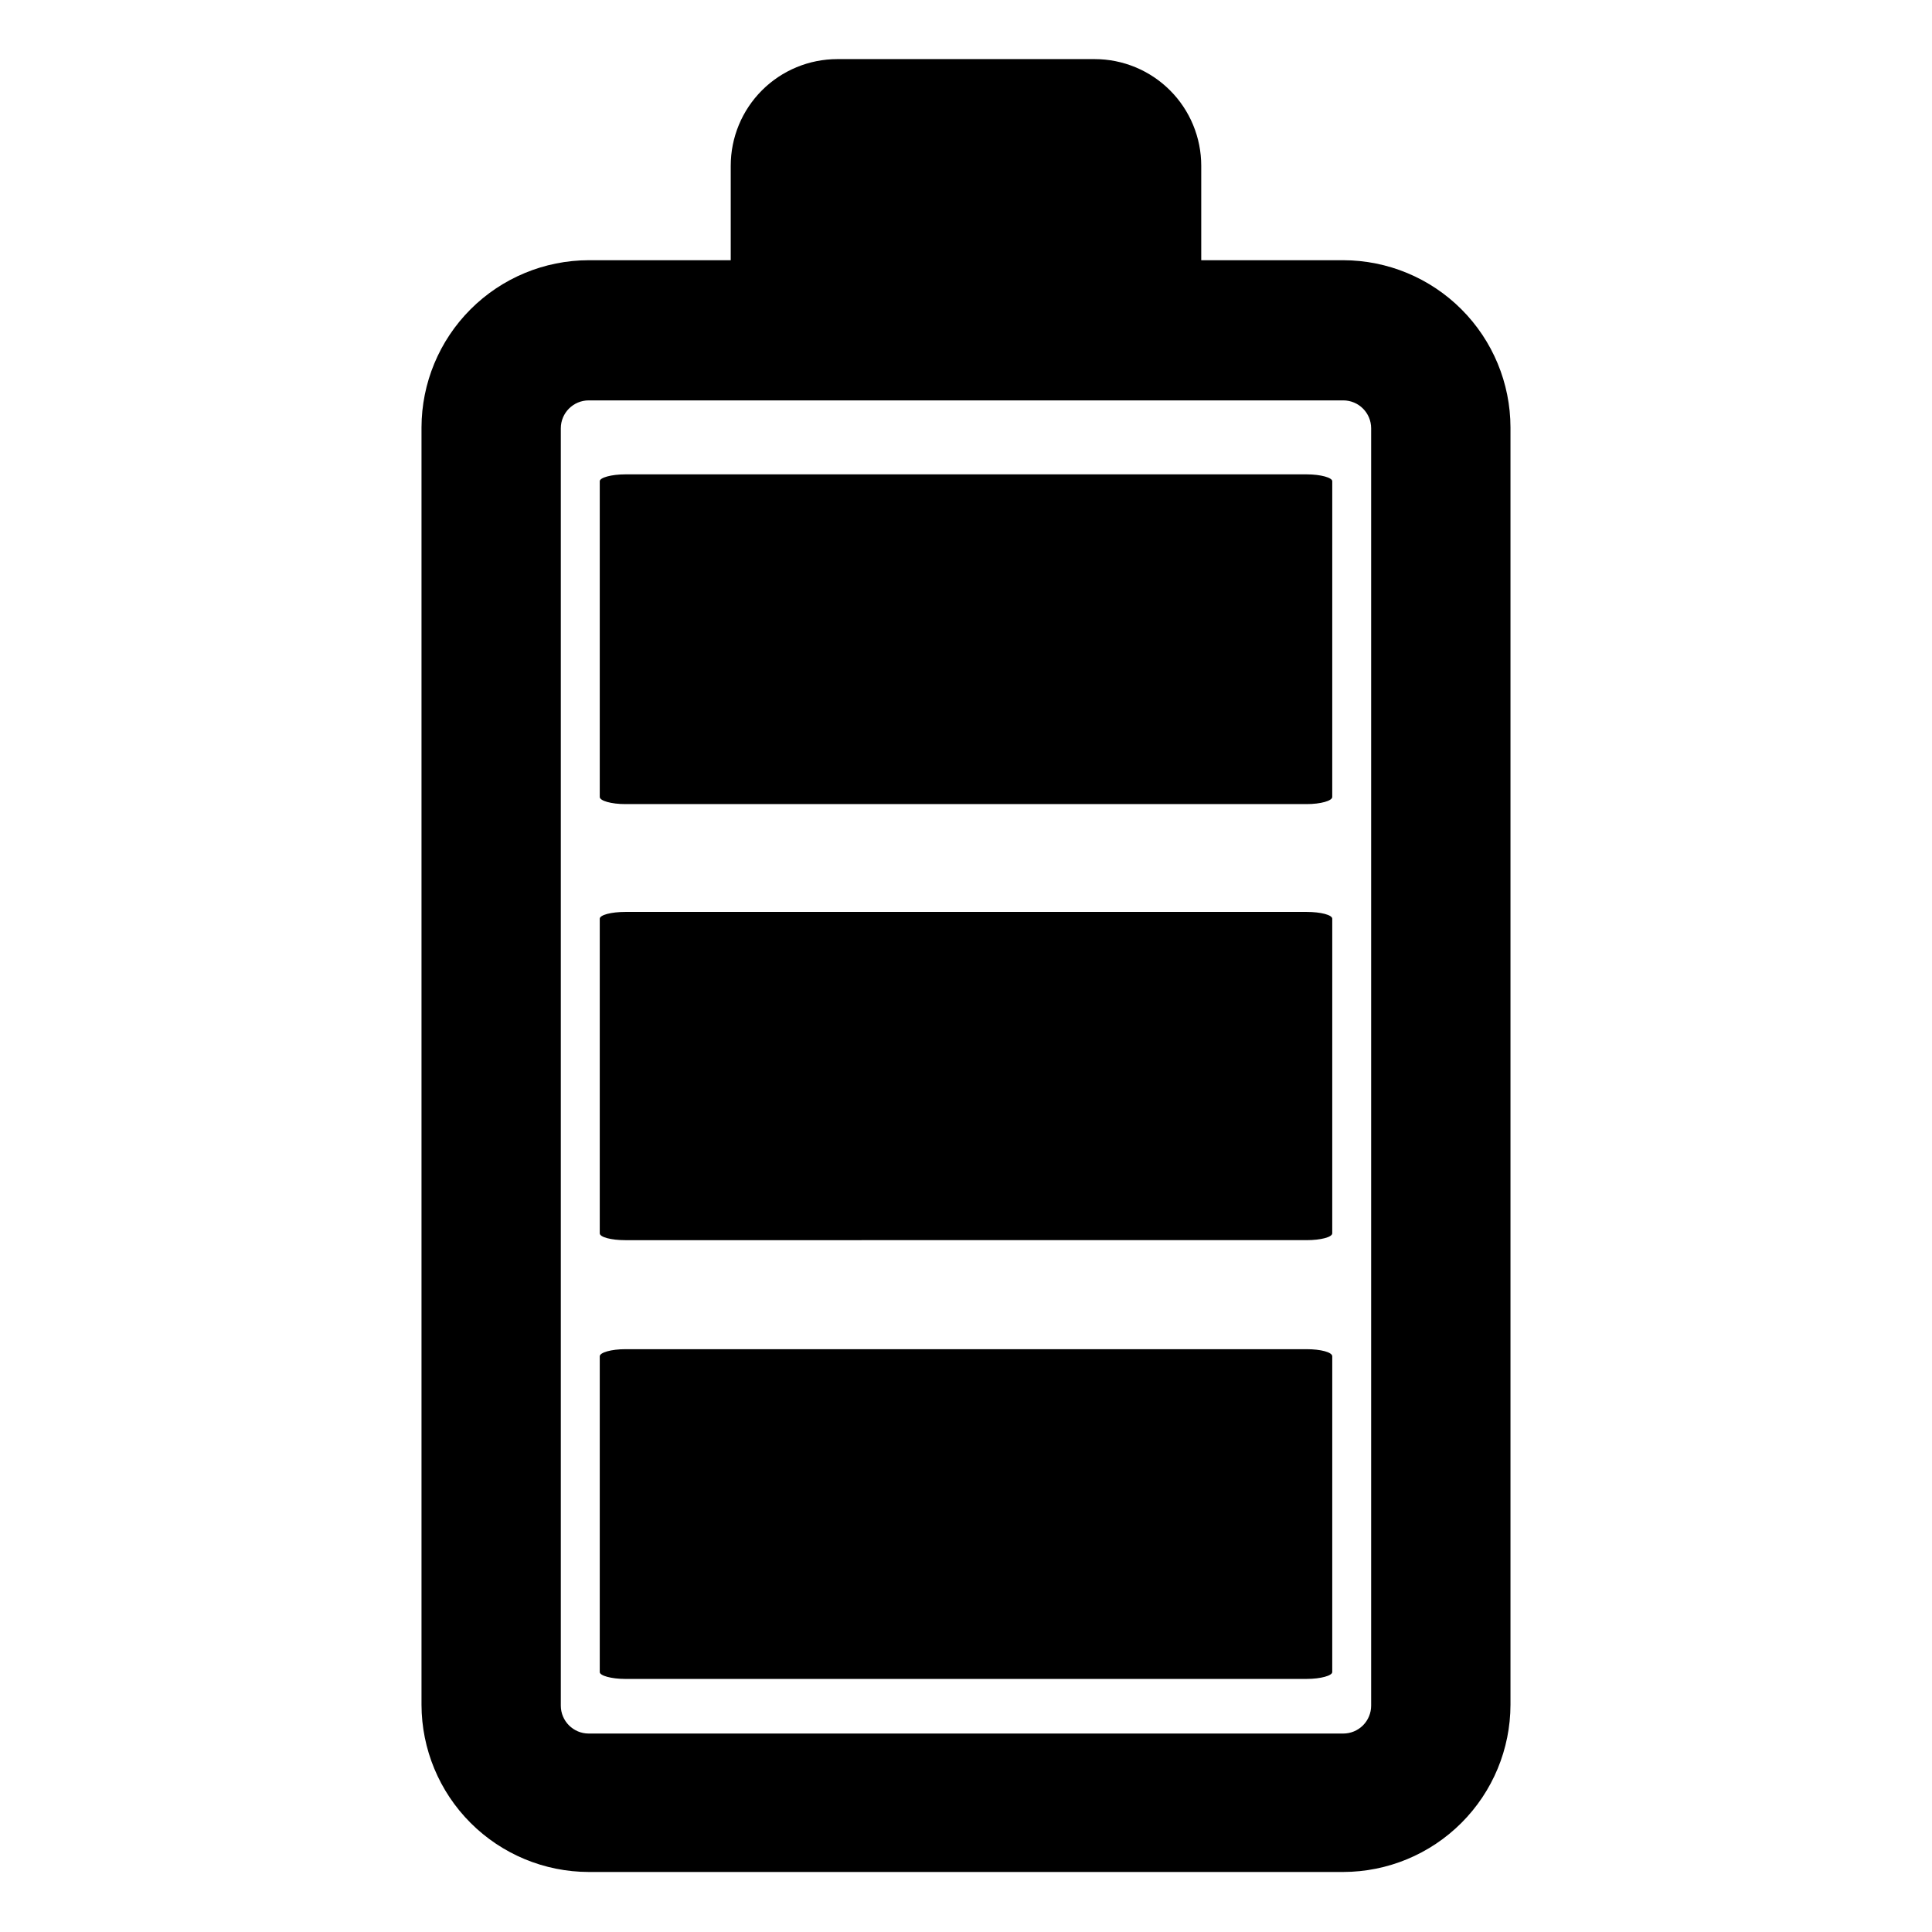
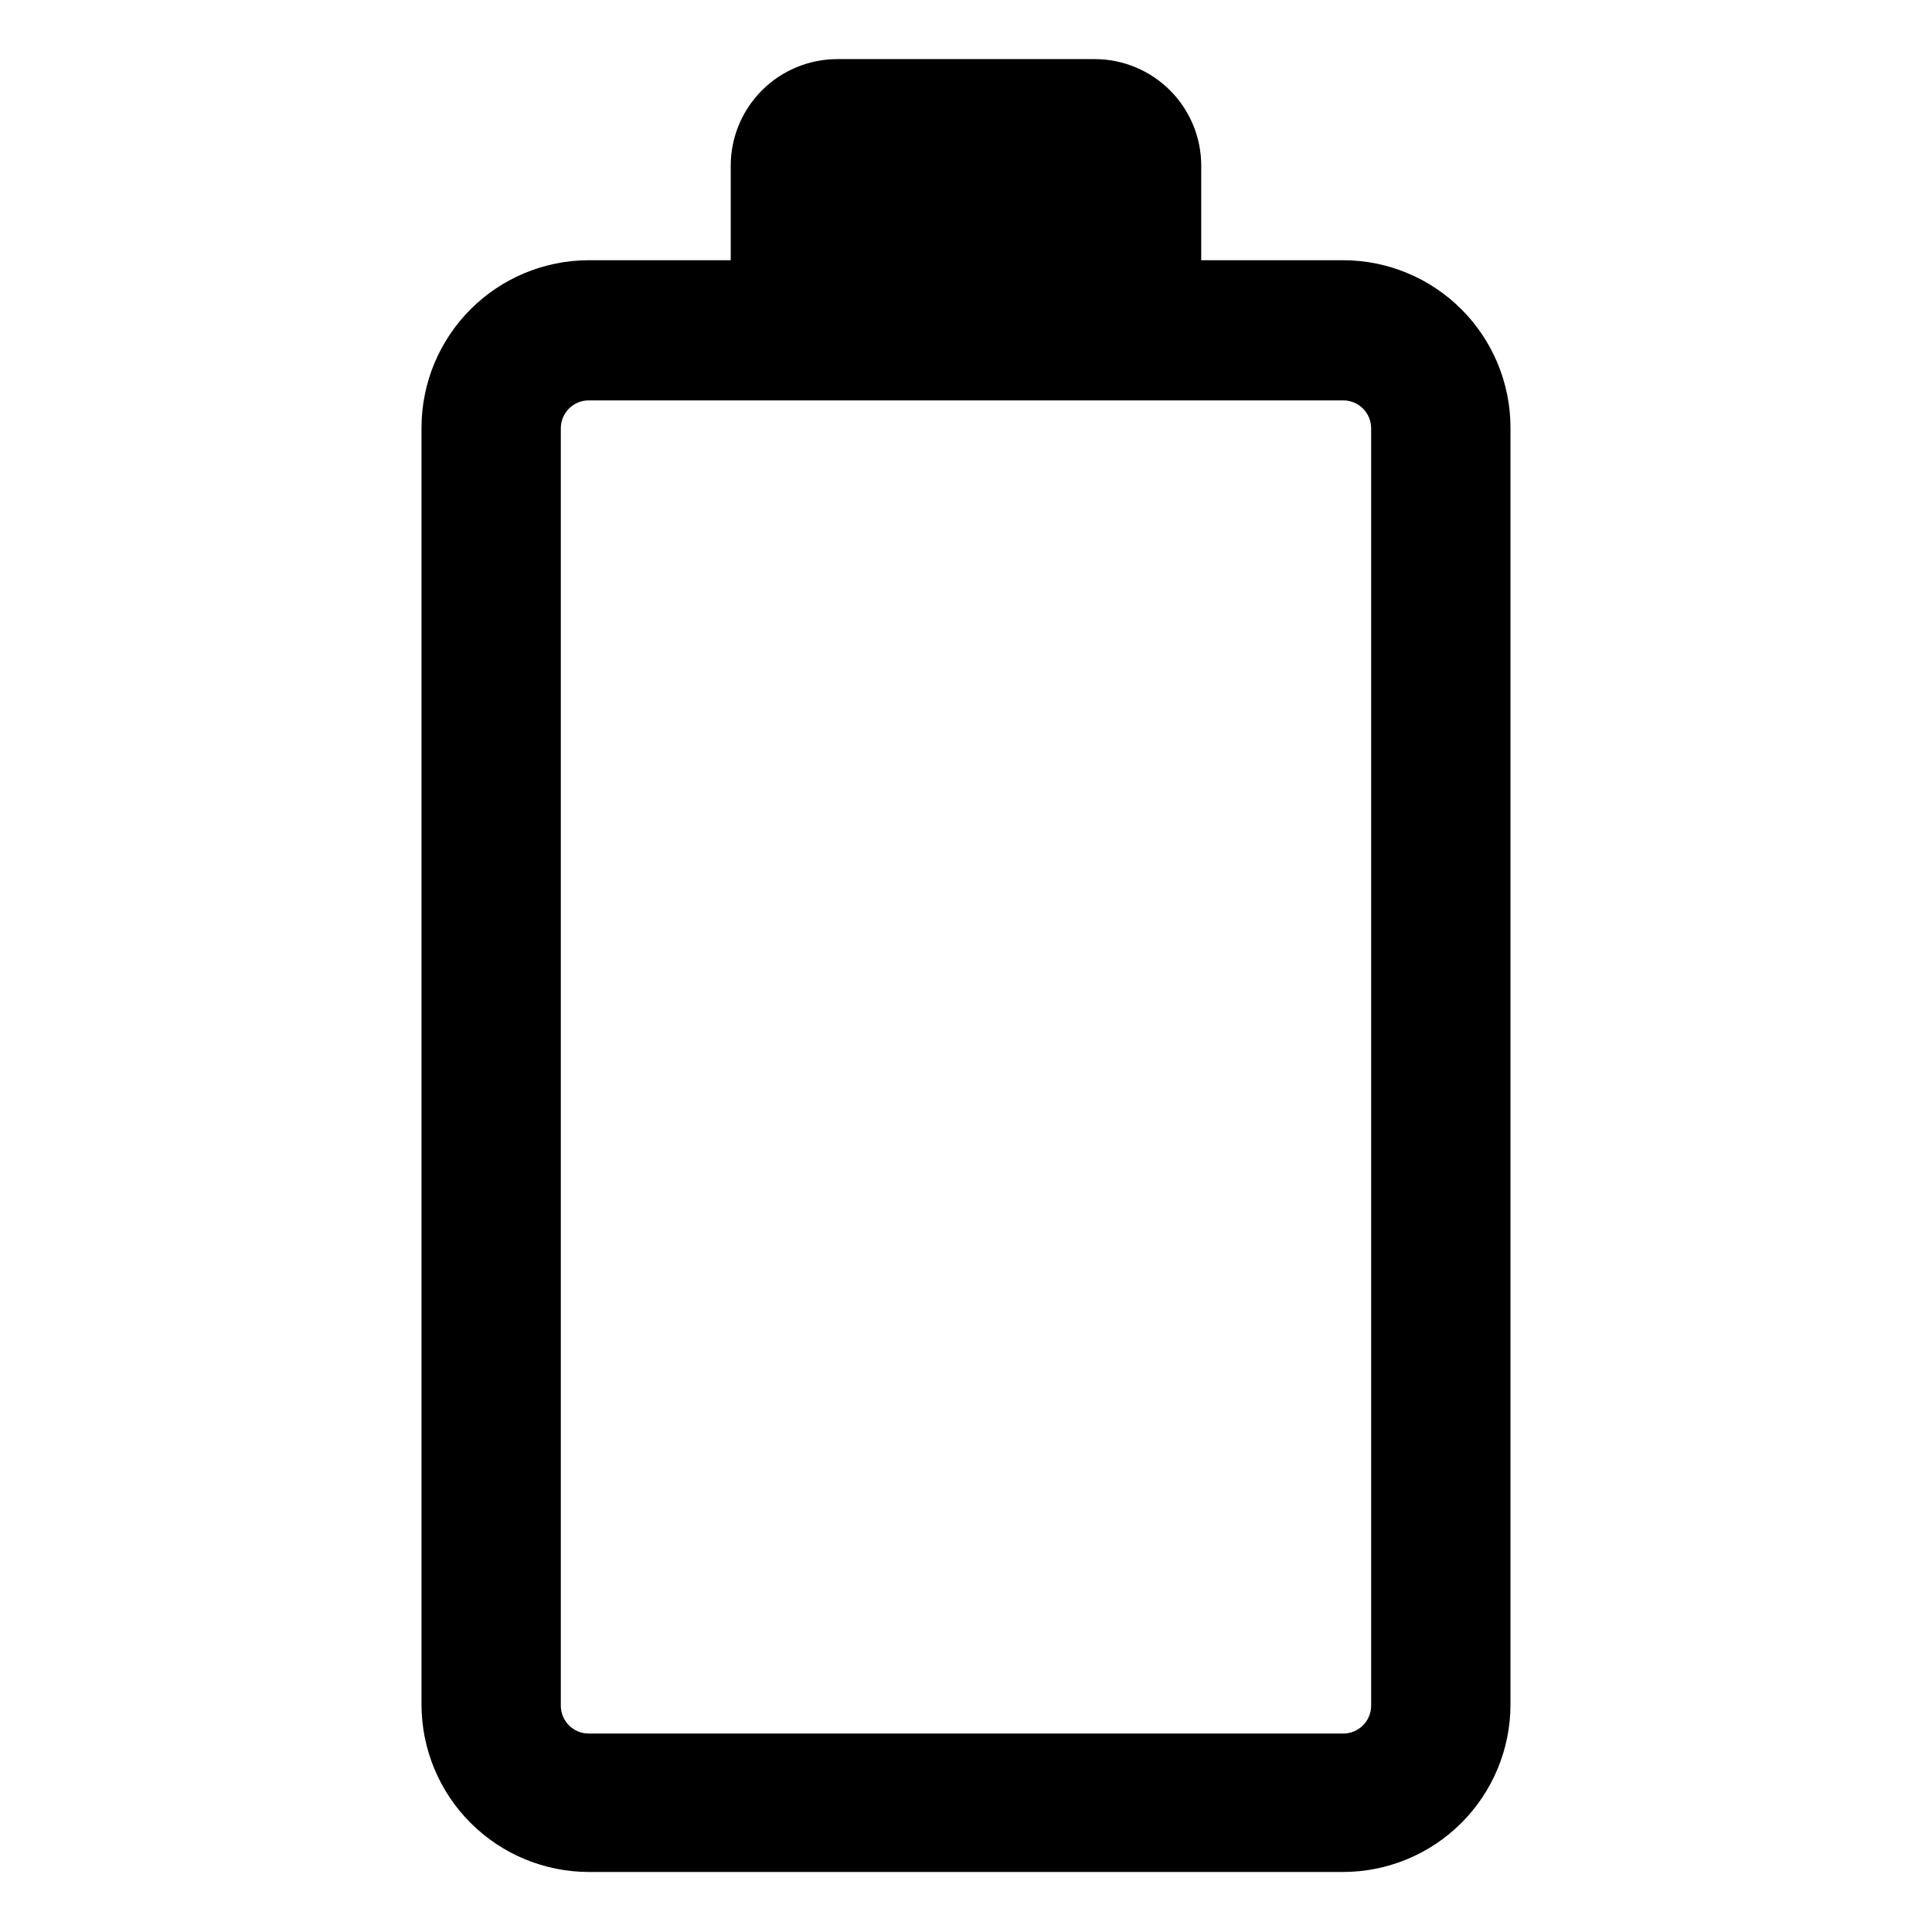
<svg xmlns="http://www.w3.org/2000/svg" fill="#000000" width="800px" height="800px" version="1.1" viewBox="144 144 512 512">
  <g>
-     <path d="m499.97 212.96h-37.629v-25.035c0-7.496-2.977-14.684-8.277-19.984-5.297-5.297-12.488-8.277-19.98-8.277h-68.172c-7.496 0-14.684 2.981-19.984 8.277-5.301 5.301-8.277 12.488-8.277 19.984v25.035h-37.629c-11.746 0.02-23.008 4.695-31.316 13.004-8.305 8.305-12.98 19.566-13.004 31.312v338.5c0.023 11.746 4.699 23.008 13.004 31.312 8.309 8.309 19.57 12.984 31.316 13.004h199.95c11.75-0.02 23.008-4.695 31.316-13.004 8.309-8.305 12.984-19.566 13.004-31.312v-338.5c-0.02-11.746-4.695-23.008-13.004-31.312-8.309-8.309-19.566-12.984-31.316-13.004zm7.398 383.05c0 1.961-0.777 3.844-2.164 5.234-1.391 1.387-3.269 2.164-5.234 2.164h-199.95c-4.086 0-7.398-3.312-7.398-7.398v-338.5c0-4.086 3.312-7.402 7.398-7.402h199.95c4.086 0 7.398 3.316 7.398 7.402z" />
-     <path d="m490.29 501.55h-180.58c-3.699 0-6.769 0.867-6.769 1.891v83.68c0 0.945 3.07 1.812 6.769 1.812l180.58-0.004c3.699 0 6.769-0.867 6.769-1.812l0.004-83.676c0-1.102-3.07-1.891-6.773-1.891z" />
-     <path d="m490.29 385.67h-180.58c-3.699 0-6.769 0.789-6.769 1.812v83.363c0 1.023 3.07 1.812 6.769 1.812l180.58-0.004c3.699 0 6.769-0.789 6.769-1.812l0.004-83.363c0-1.023-3.07-1.809-6.773-1.809z" />
-     <path d="m490.29 269.71h-180.58c-3.699 0-6.769 0.867-6.769 1.812v83.68c0 1.023 3.07 1.891 6.769 1.891h180.58c3.699 0 6.769-0.867 6.769-1.891l0.004-83.68c0-0.945-3.07-1.812-6.773-1.812z" />
+     <path d="m499.97 212.96h-37.629v-25.035c0-7.496-2.977-14.684-8.277-19.984-5.297-5.297-12.488-8.277-19.98-8.277h-68.172c-7.496 0-14.684 2.981-19.984 8.277-5.301 5.301-8.277 12.488-8.277 19.984v25.035h-37.629c-11.746 0.02-23.008 4.695-31.316 13.004-8.305 8.305-12.98 19.566-13.004 31.312v338.5c0.023 11.746 4.699 23.008 13.004 31.312 8.309 8.309 19.57 12.984 31.316 13.004h199.95c11.75-0.02 23.008-4.695 31.316-13.004 8.309-8.305 12.984-19.566 13.004-31.312v-338.5c-0.02-11.746-4.695-23.008-13.004-31.312-8.309-8.309-19.566-12.984-31.316-13.004zm7.398 383.05c0 1.961-0.777 3.844-2.164 5.234-1.391 1.387-3.269 2.164-5.234 2.164h-199.95c-4.086 0-7.398-3.312-7.398-7.398v-338.5c0-4.086 3.312-7.402 7.398-7.402h199.95c4.086 0 7.398 3.316 7.398 7.402" />
  </g>
</svg>